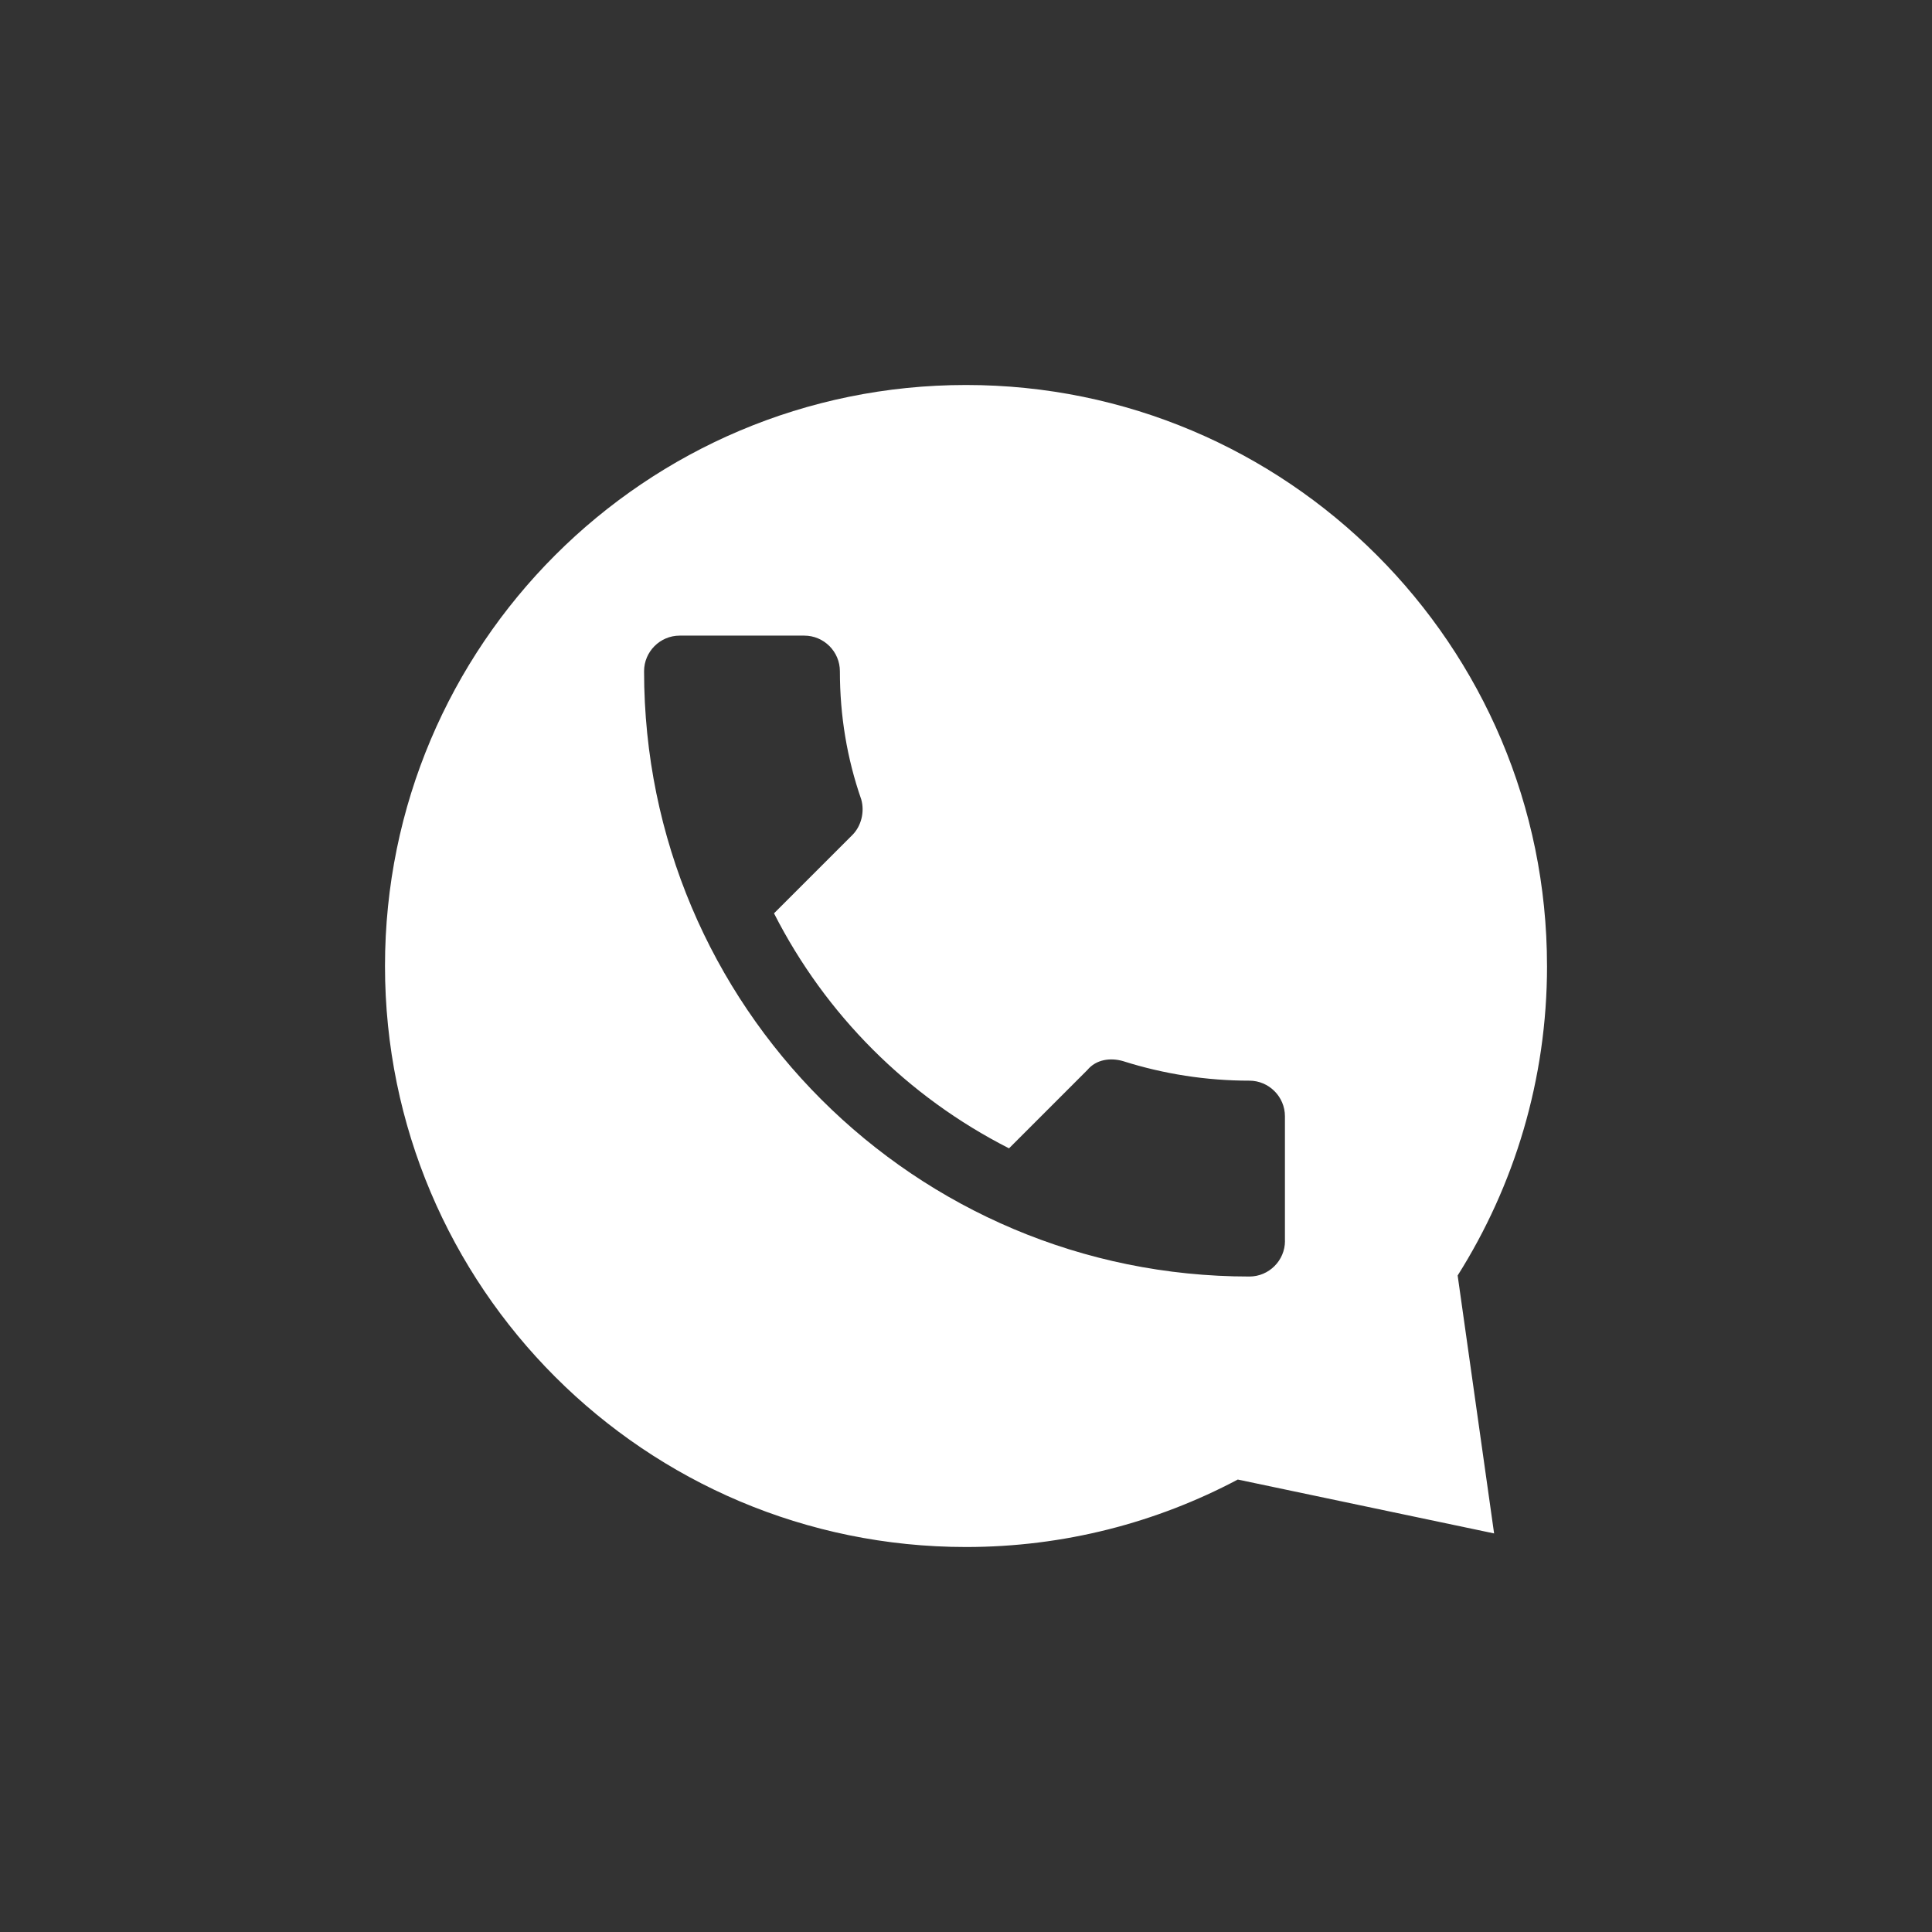
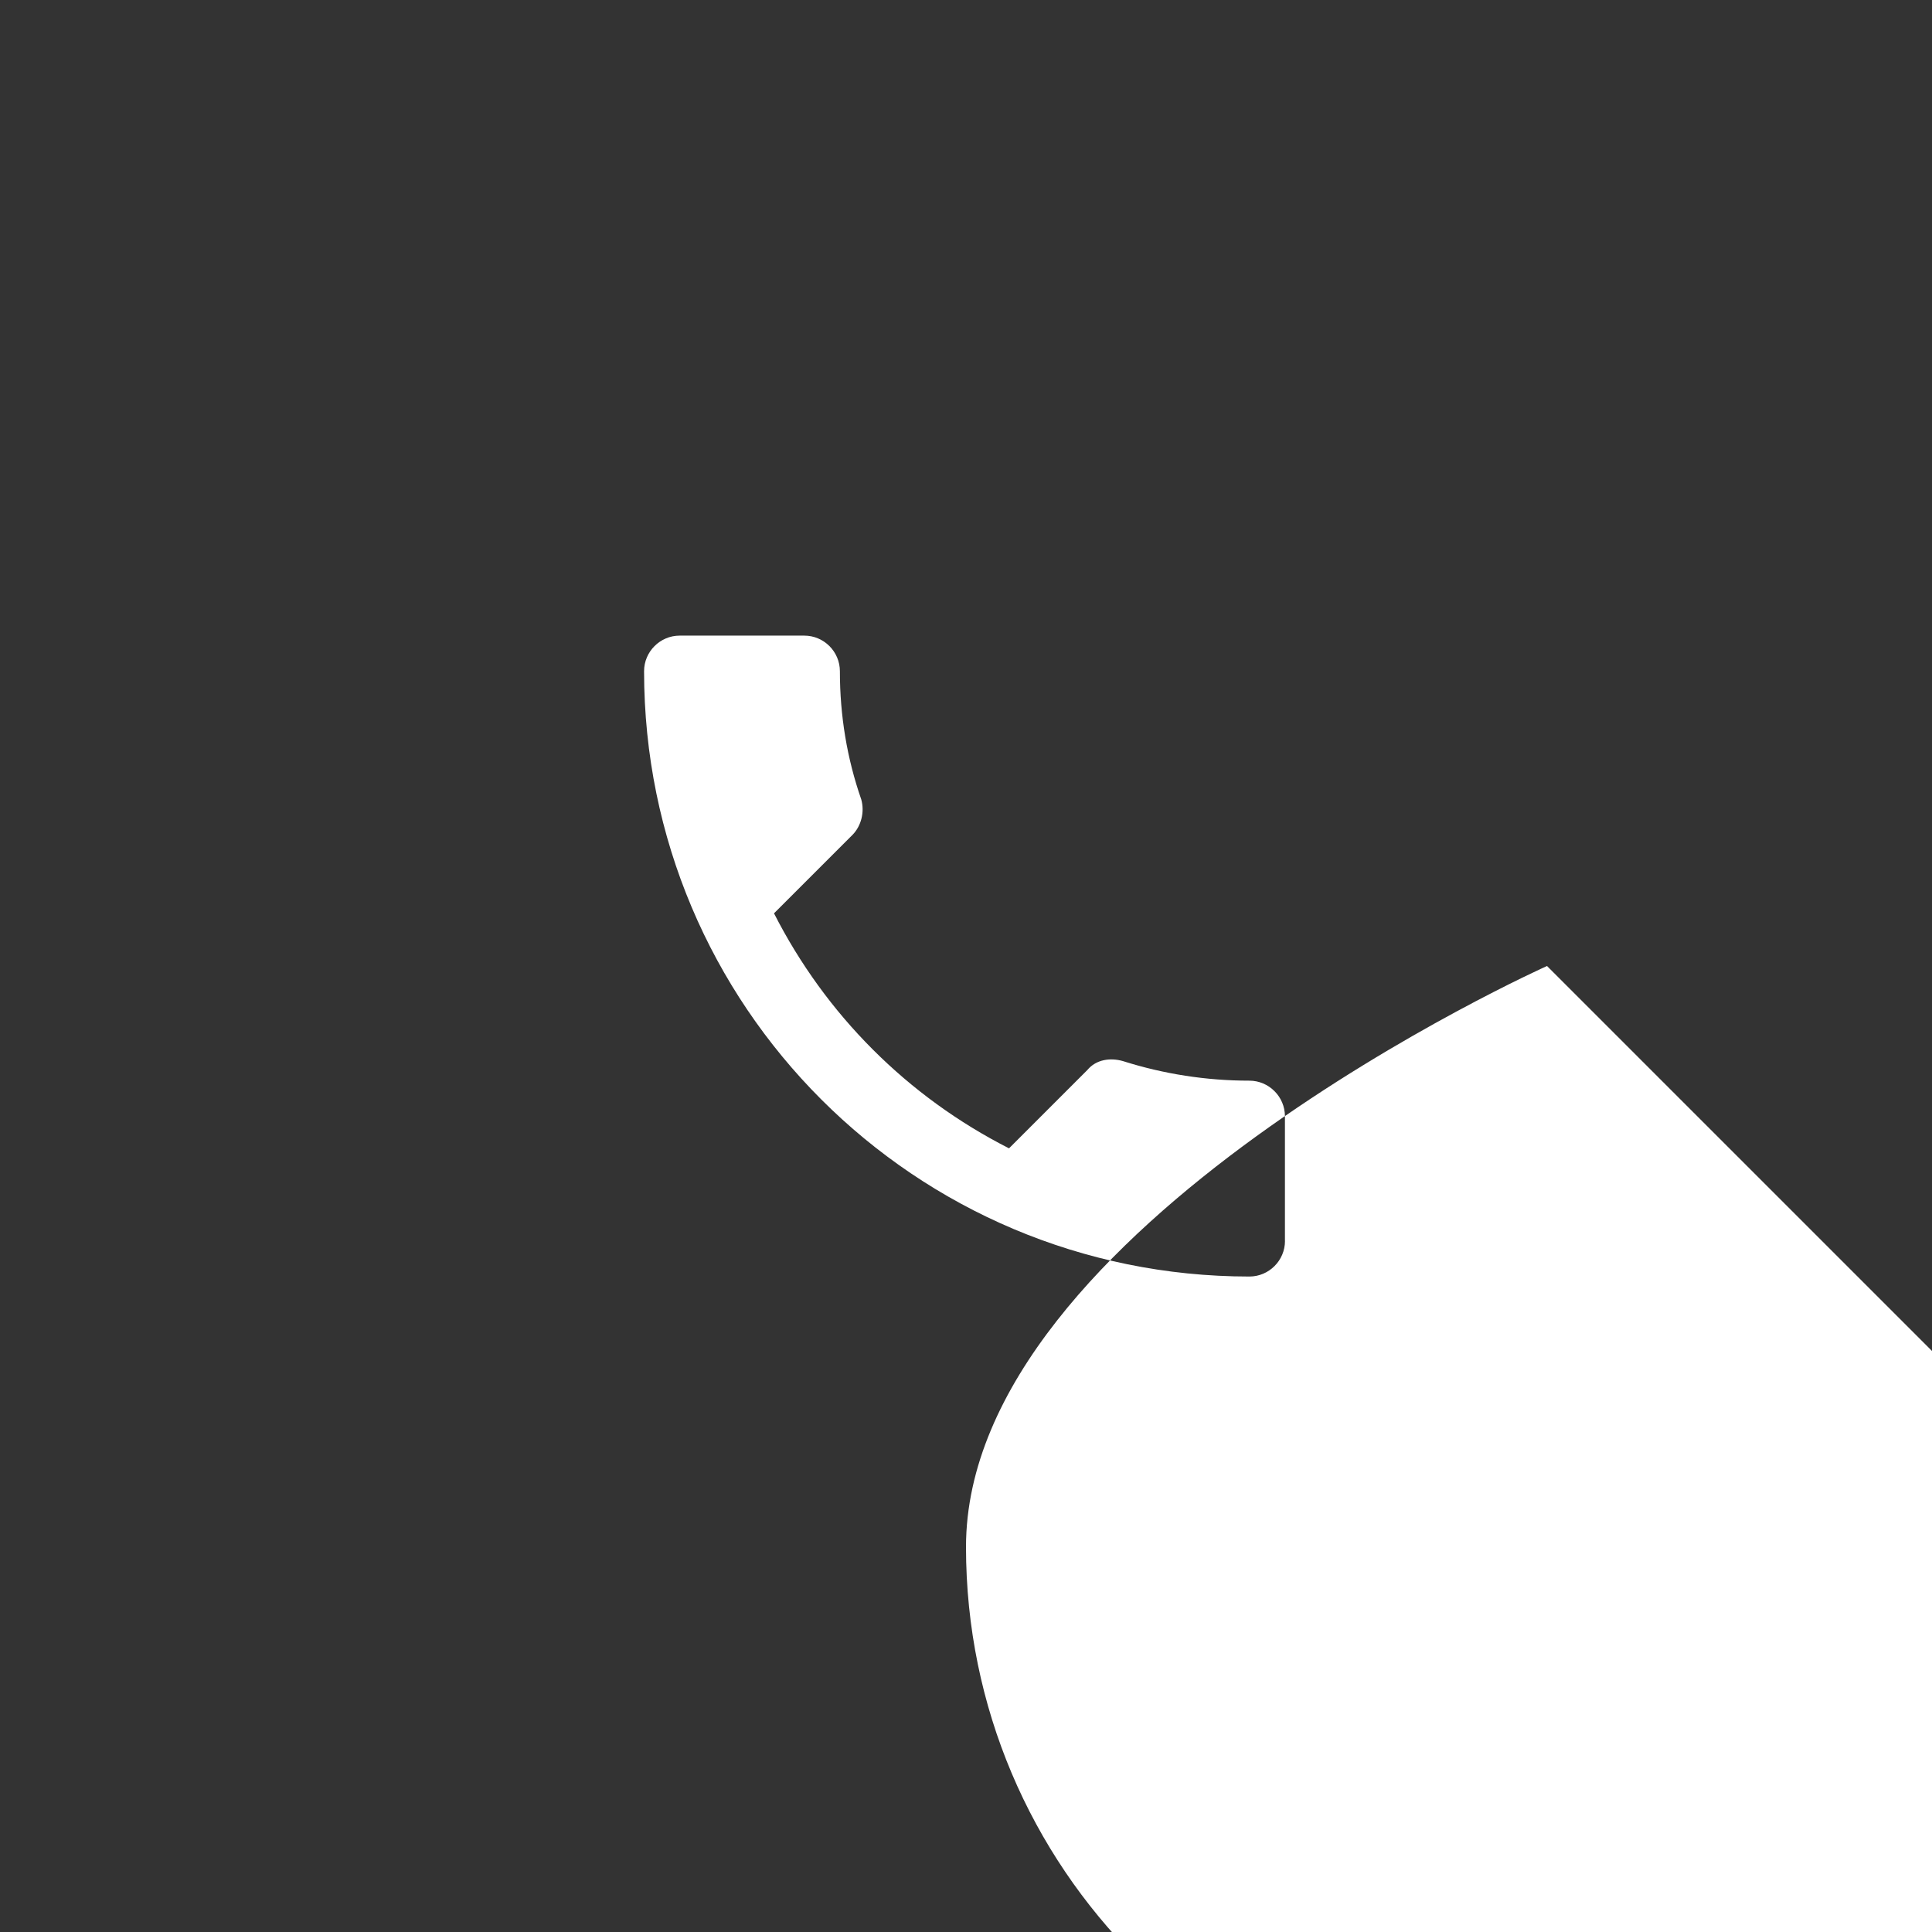
<svg xmlns="http://www.w3.org/2000/svg" id="Layer_1" viewBox="0 0 768 768">
  <rect x="0" y="0" width="768" height="768" fill="#333333" stroke="none" />
  <defs>
    <style>.cls-1{fill:#fff;stroke-width:0px;}</style>
  </defs>
-   <path class="cls-1" d="m614.96,384c0-127.56-103.41-230.96-230.96-230.96s-230.96,103.4-230.96,230.96,103.41,230.96,230.96,230.96c39.04,0,75.79-9.72,108.04-26.82l101.89,21.42-14.49-102.53c22.48-35.63,35.53-77.79,35.53-123.03Zm-104.16,109.29c0,7.78-6.37,14.15-14.15,14.15-133.05,0-240.62-107.57-240.62-240.62,0-7.78,6.37-14.15,14.15-14.15h49.54c7.79,0,14.15,6.37,14.15,14.15,0,17.69,2.83,34.68,8.49,50.96,1.41,4.96,0,10.62-3.54,14.15l-31.14,31.13c20.53,40.34,53.08,72.9,93.42,93.42l31.14-31.14c3.54-4.25,9.2-4.96,14.15-3.54,16.25,5.16,33.2,7.78,50.24,7.78,7.78,0,14.15,6.37,14.15,14.15v49.54Z" />
+   <path class="cls-1" d="m614.96,384s-230.96,103.4-230.96,230.96,103.41,230.96,230.96,230.96c39.04,0,75.79-9.72,108.04-26.82l101.89,21.42-14.49-102.53c22.48-35.63,35.53-77.79,35.53-123.03Zm-104.16,109.29c0,7.78-6.37,14.15-14.15,14.15-133.05,0-240.62-107.57-240.62-240.62,0-7.78,6.37-14.15,14.15-14.15h49.54c7.79,0,14.15,6.37,14.15,14.15,0,17.69,2.83,34.68,8.49,50.96,1.41,4.96,0,10.62-3.54,14.15l-31.14,31.13c20.53,40.34,53.08,72.9,93.42,93.42l31.14-31.14c3.54-4.25,9.2-4.96,14.15-3.54,16.25,5.16,33.2,7.78,50.24,7.78,7.78,0,14.15,6.37,14.15,14.15v49.54Z" />
</svg>